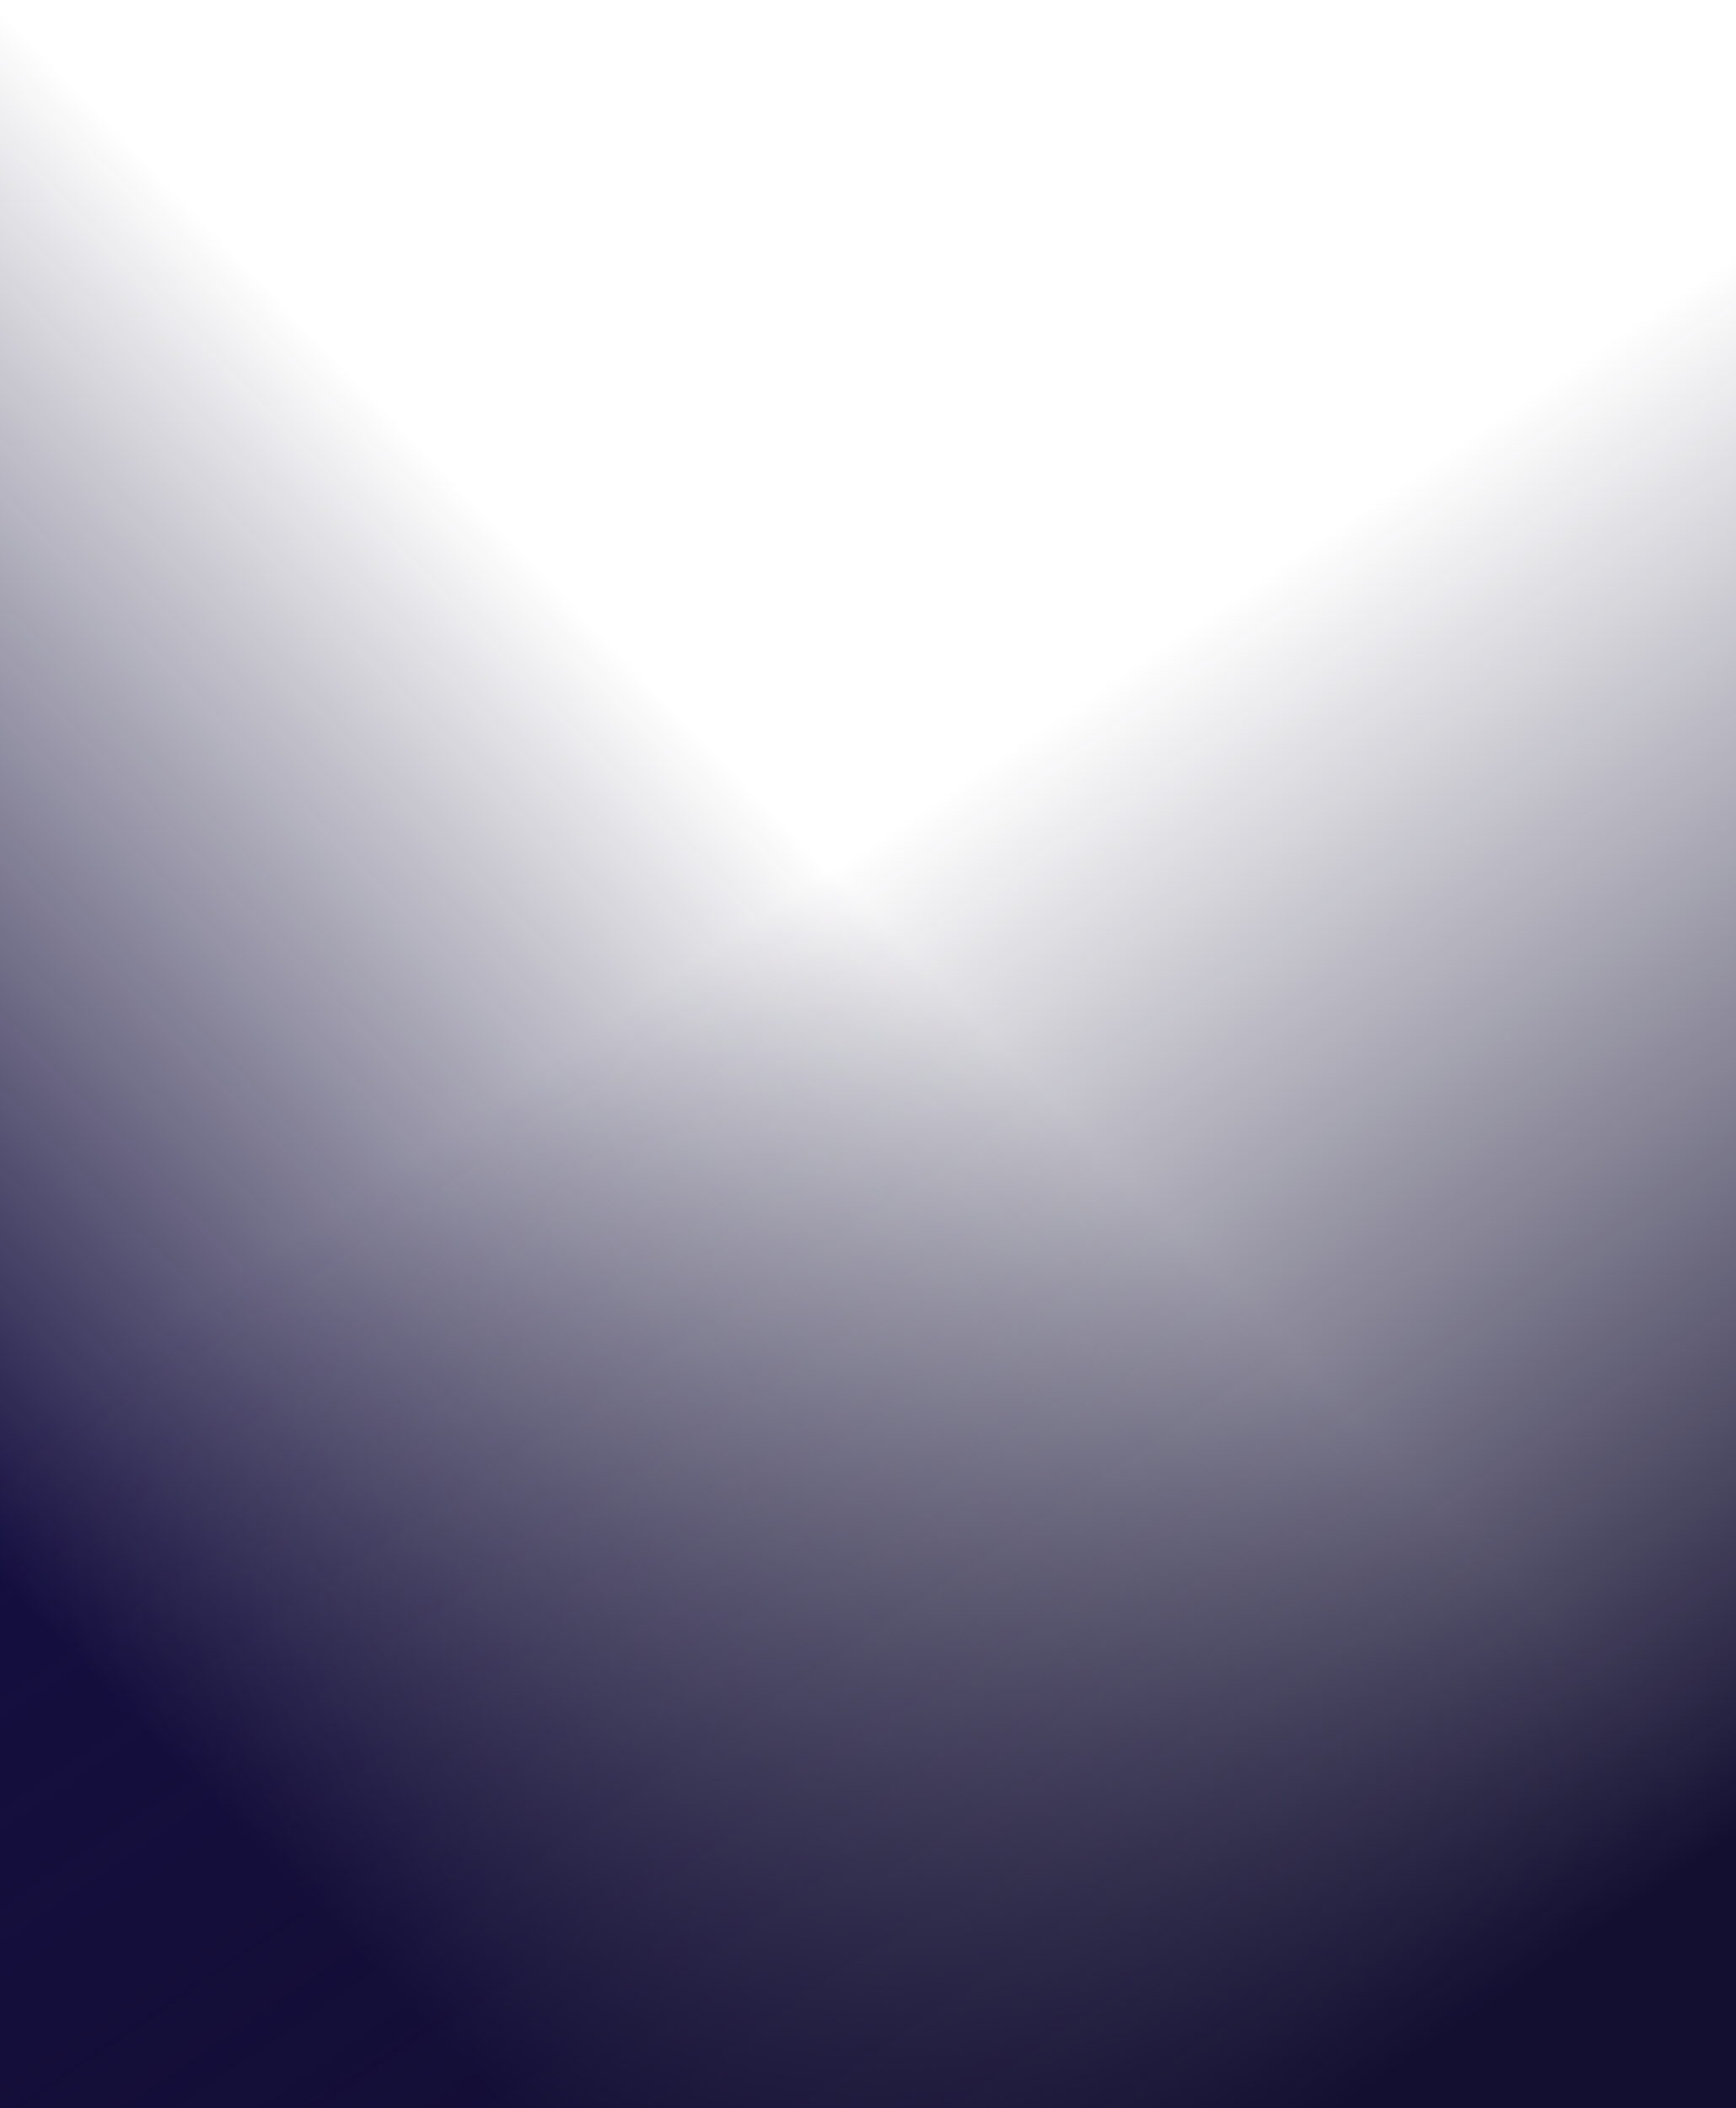
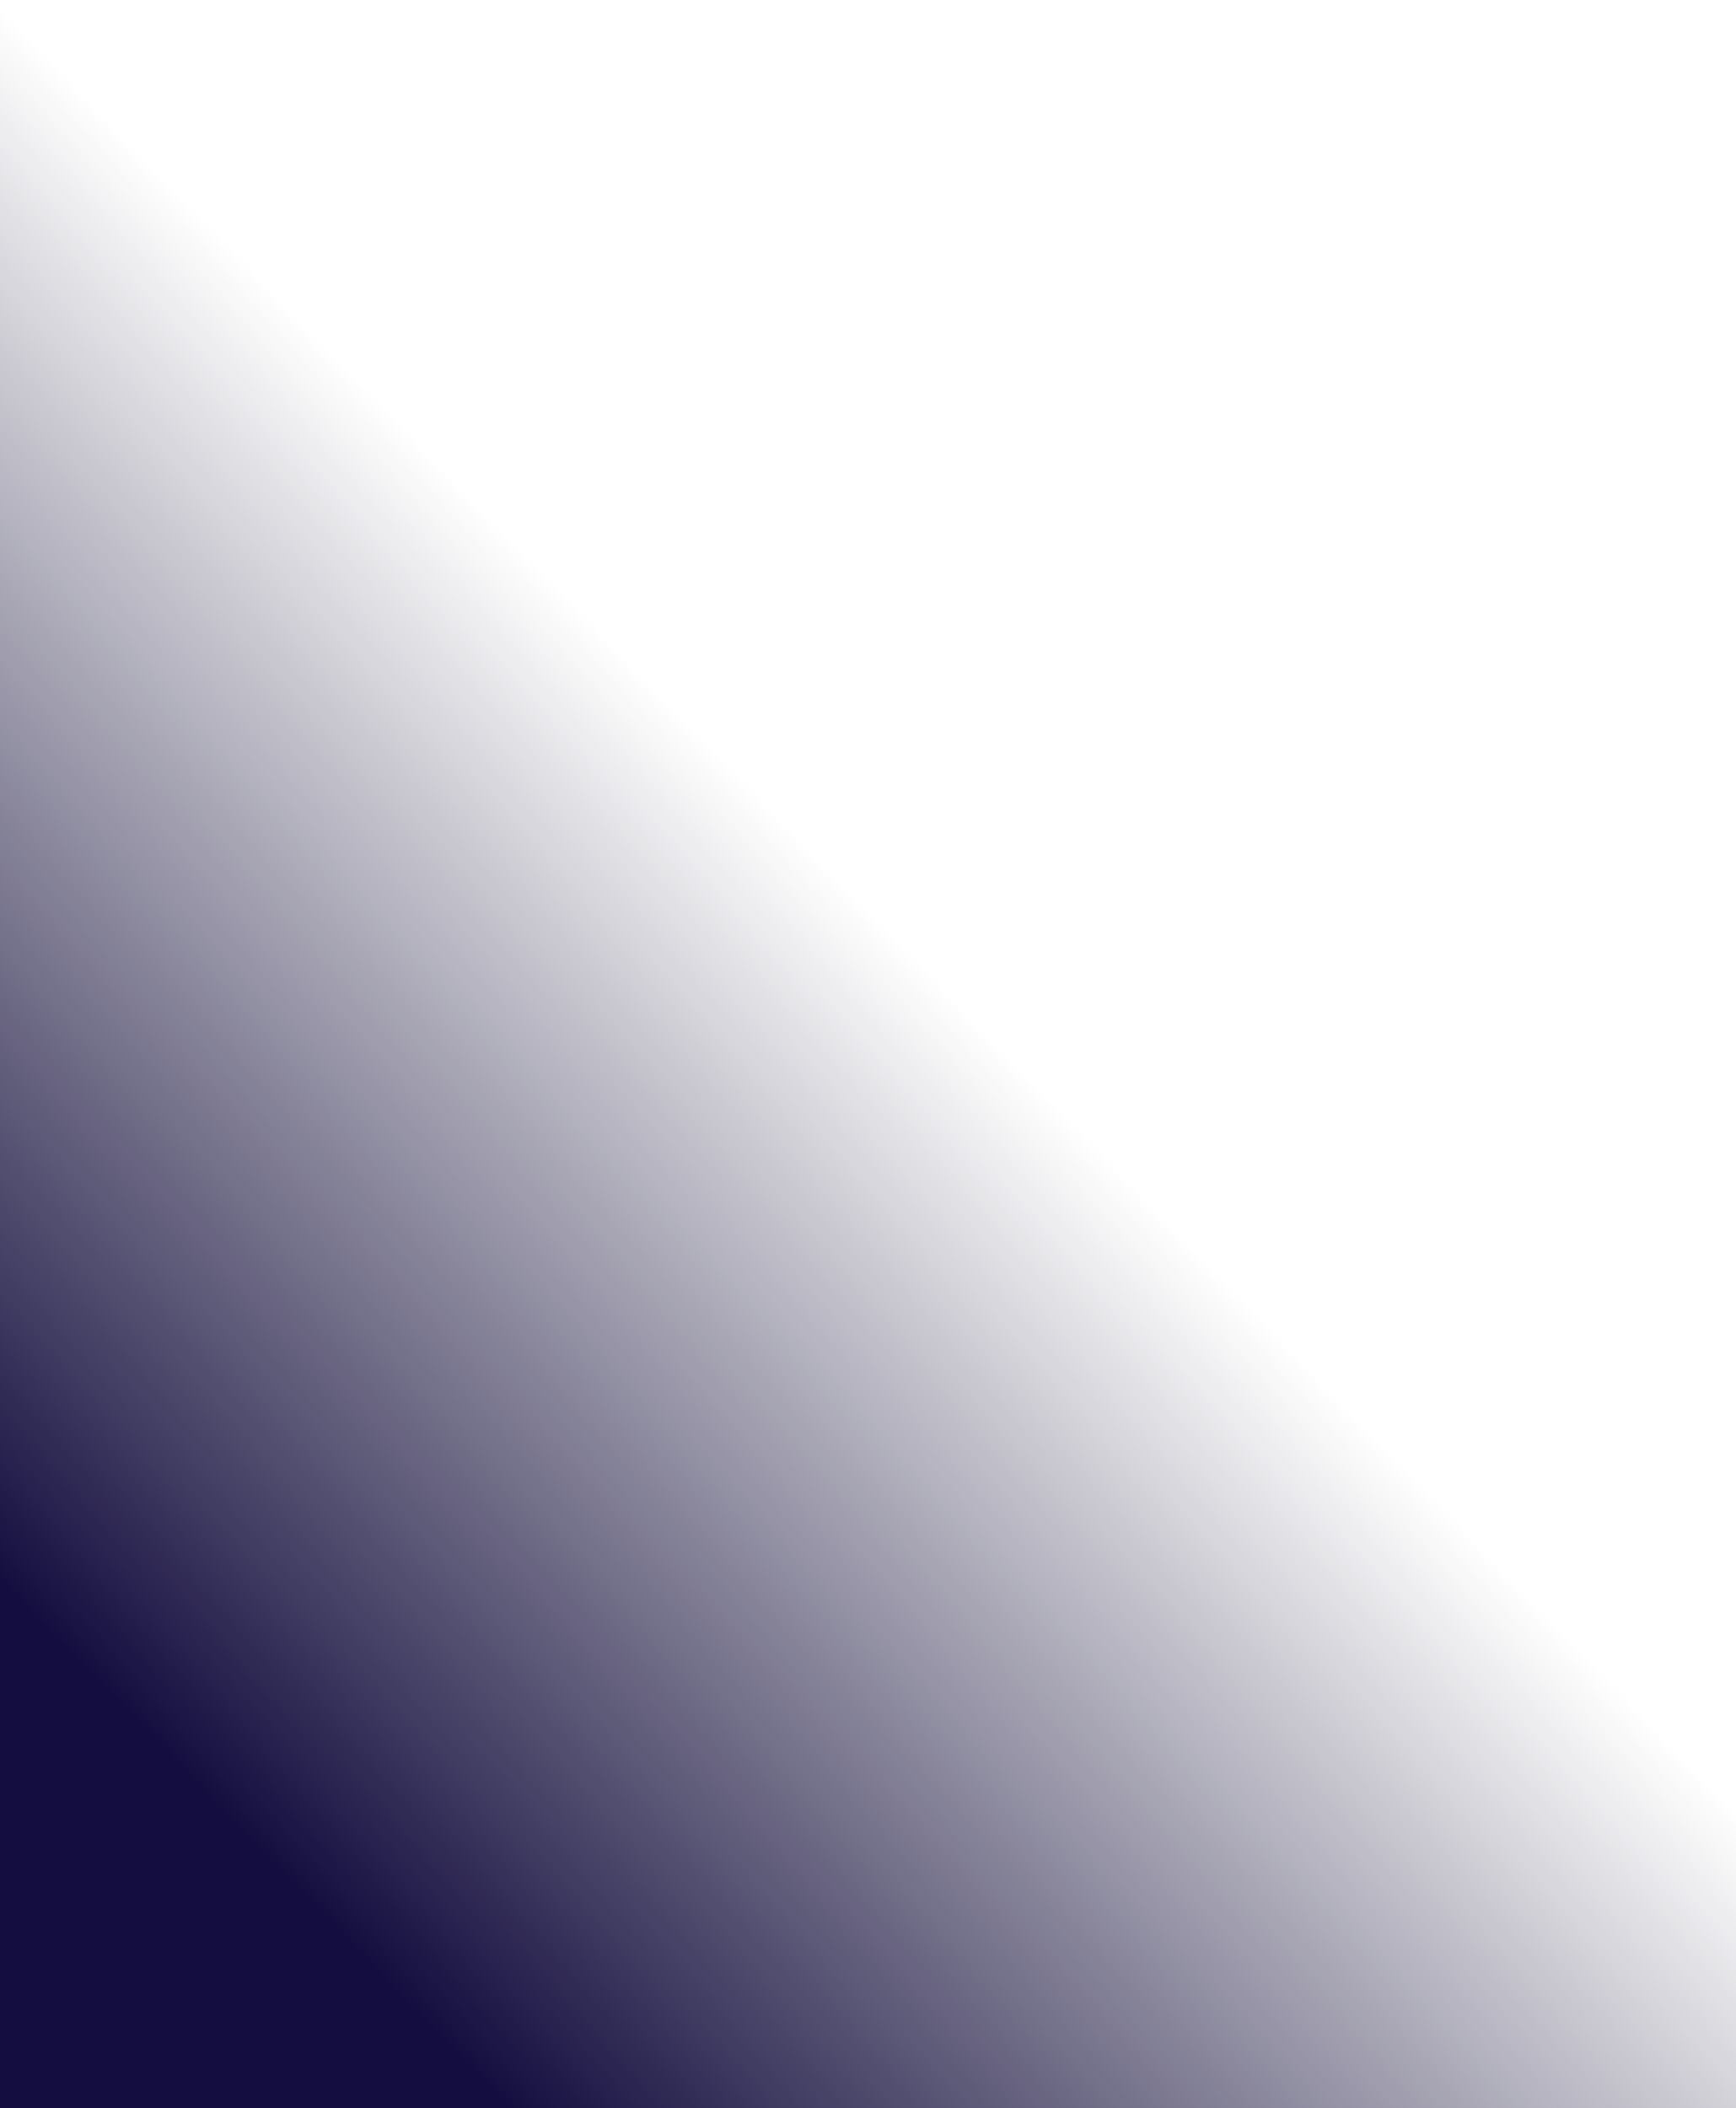
<svg xmlns="http://www.w3.org/2000/svg" viewBox="0 0 412 500" width="100%" height="100%" preserveAspectRatio="none">
  <linearGradient id="SVGID_1_" gradientUnits="userSpaceOnUse" x1="223.156" y1="1575.48" x2="36.636" y2="1755.093" gradientTransform="matrix(1 0 0 1 0 -1342)">
    <stop offset="0" style="stop-color:#130F31;stop-opacity:0" />
    <stop offset="1" style="stop-color:#140E40" />
  </linearGradient>
  <path fill-rule="evenodd" clip-rule="evenodd" fill="url(#SVGID_1_)" d="M412,0H0v500h412V0z" />
  <linearGradient id="SVGID_00000073693888572108587370000010597250829124633260_" gradientUnits="userSpaceOnUse" x1="182.919" y1="1558.091" x2="357.546" y2="1814.638" gradientTransform="matrix(1 0 0 1 0 -1342)">
    <stop offset="0" style="stop-color:#130F31;stop-opacity:0" />
    <stop offset="1" style="stop-color:#130F31" />
  </linearGradient>
-   <path fill-rule="evenodd" clip-rule="evenodd" fill="url(#SVGID_00000073693888572108587370000010597250829124633260_)" d="M0,0v500 h412V0H0z" />
</svg>